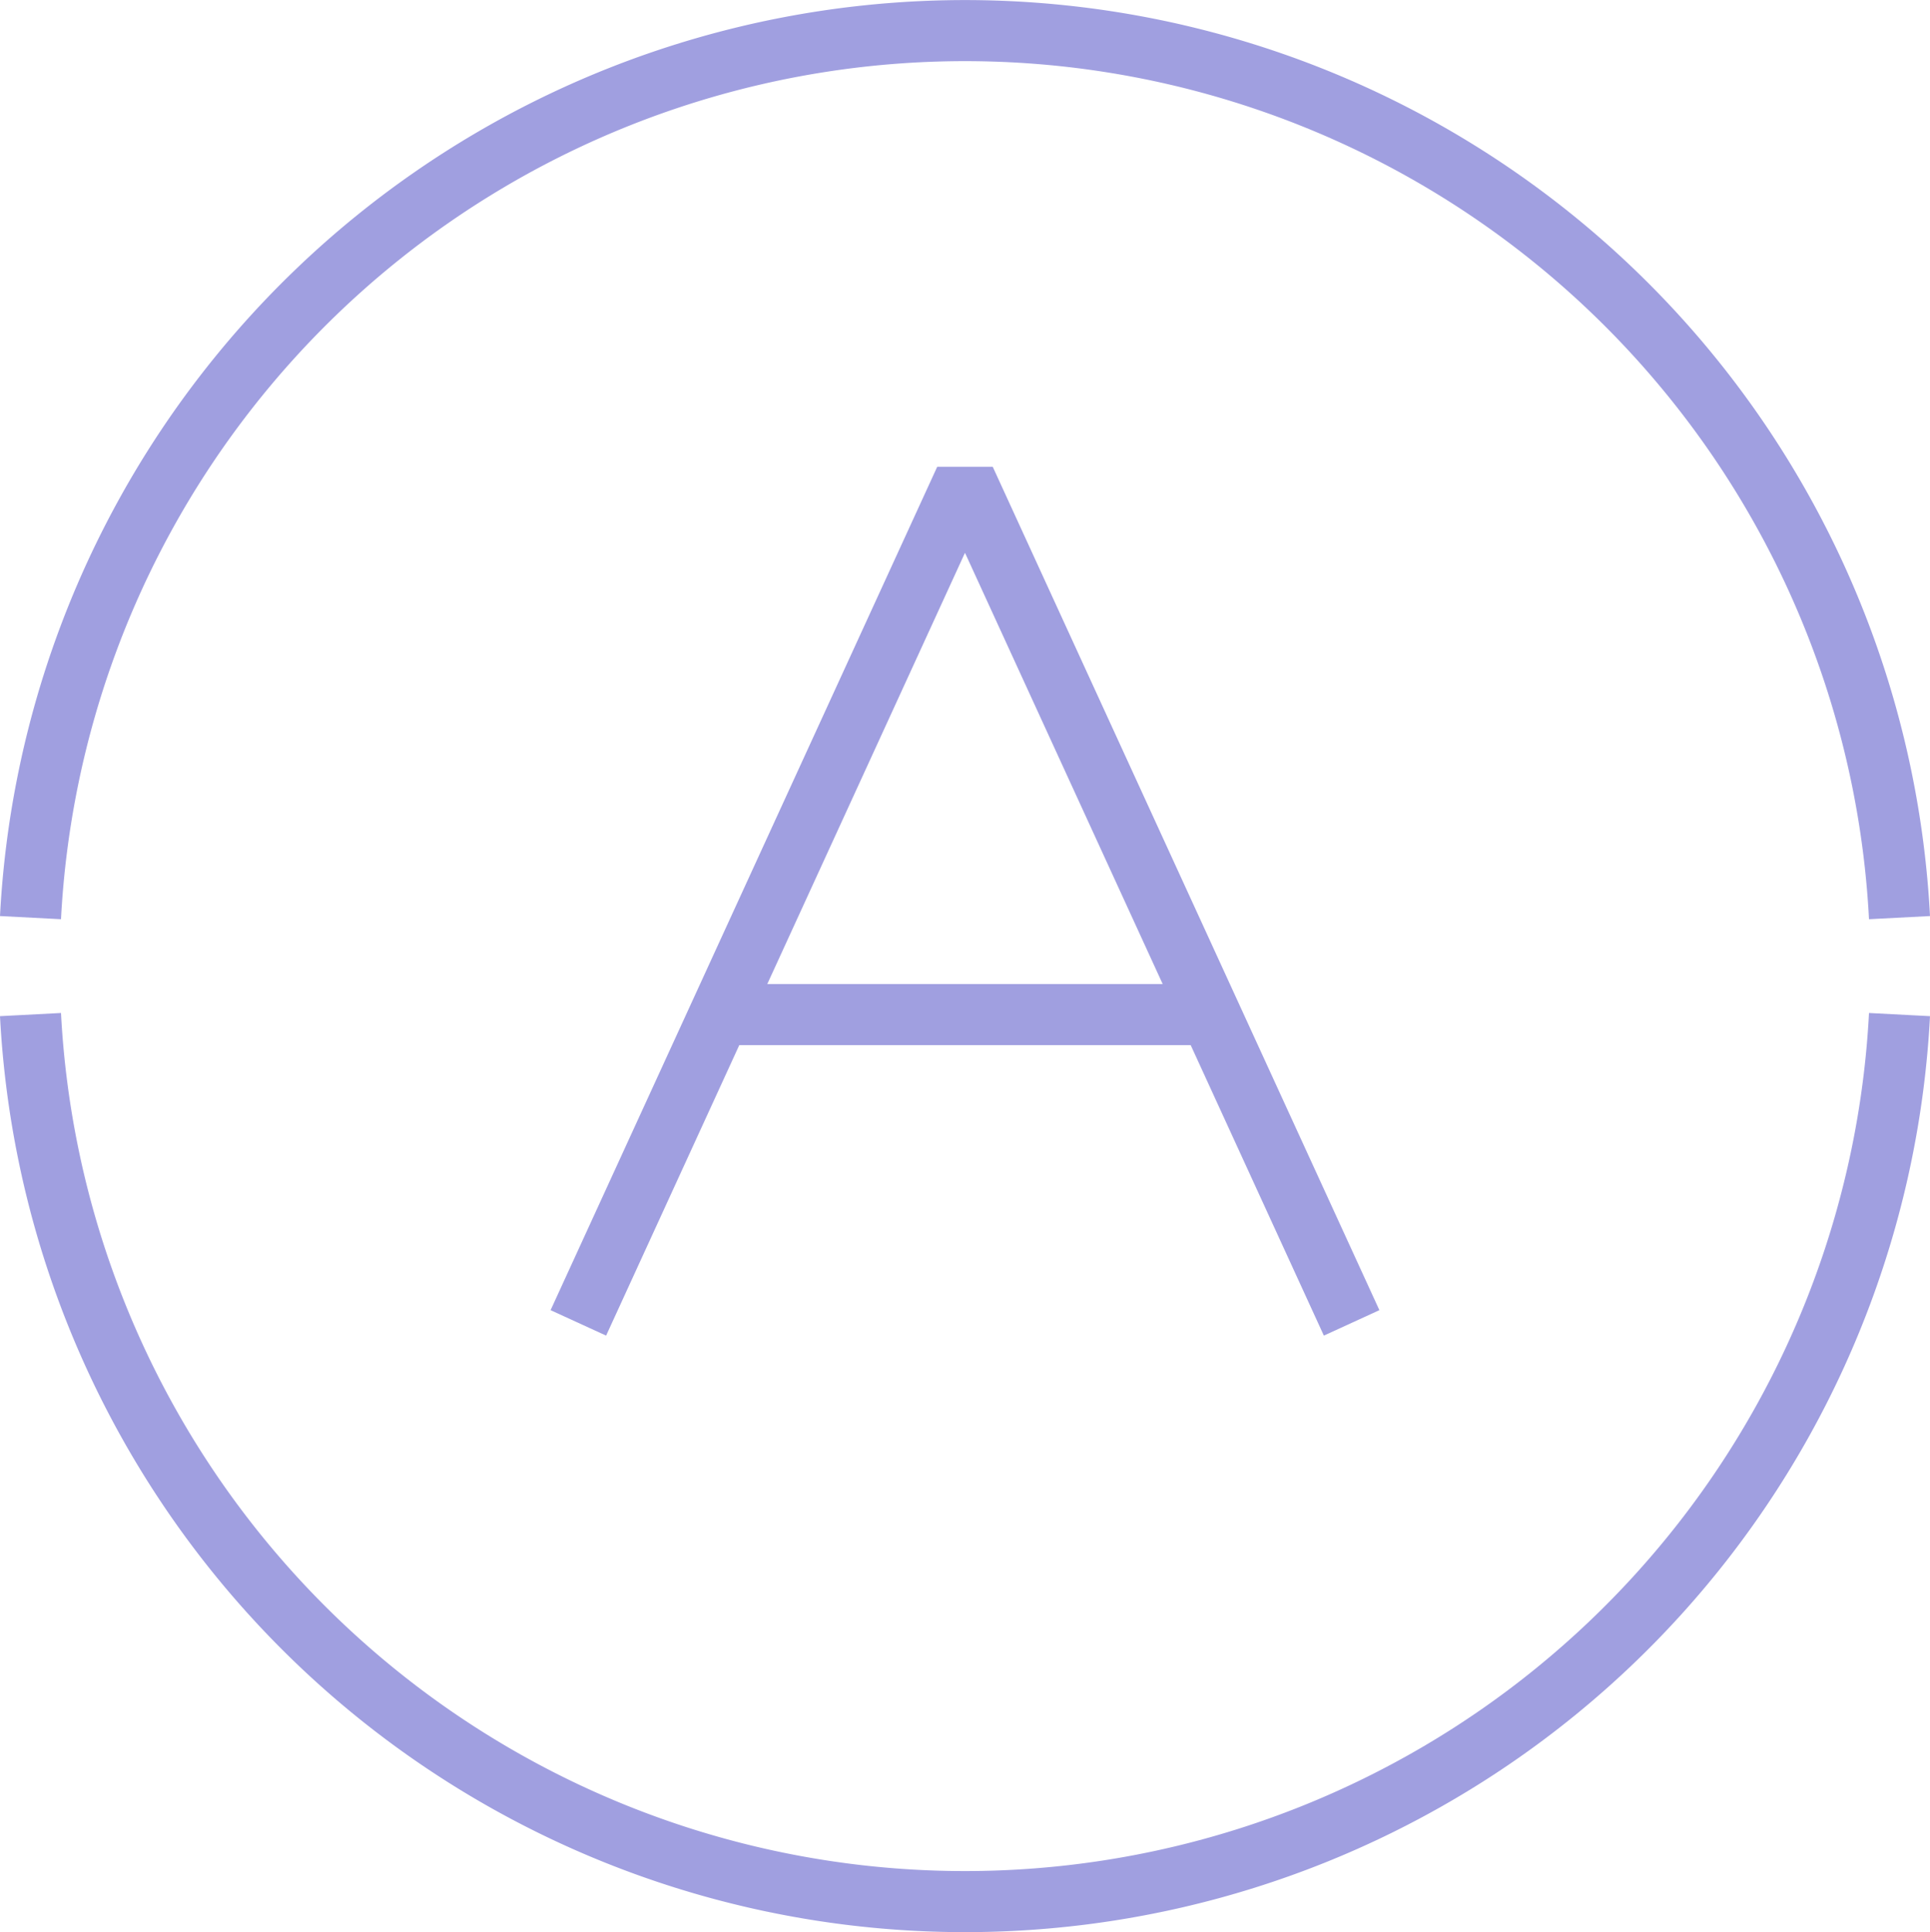
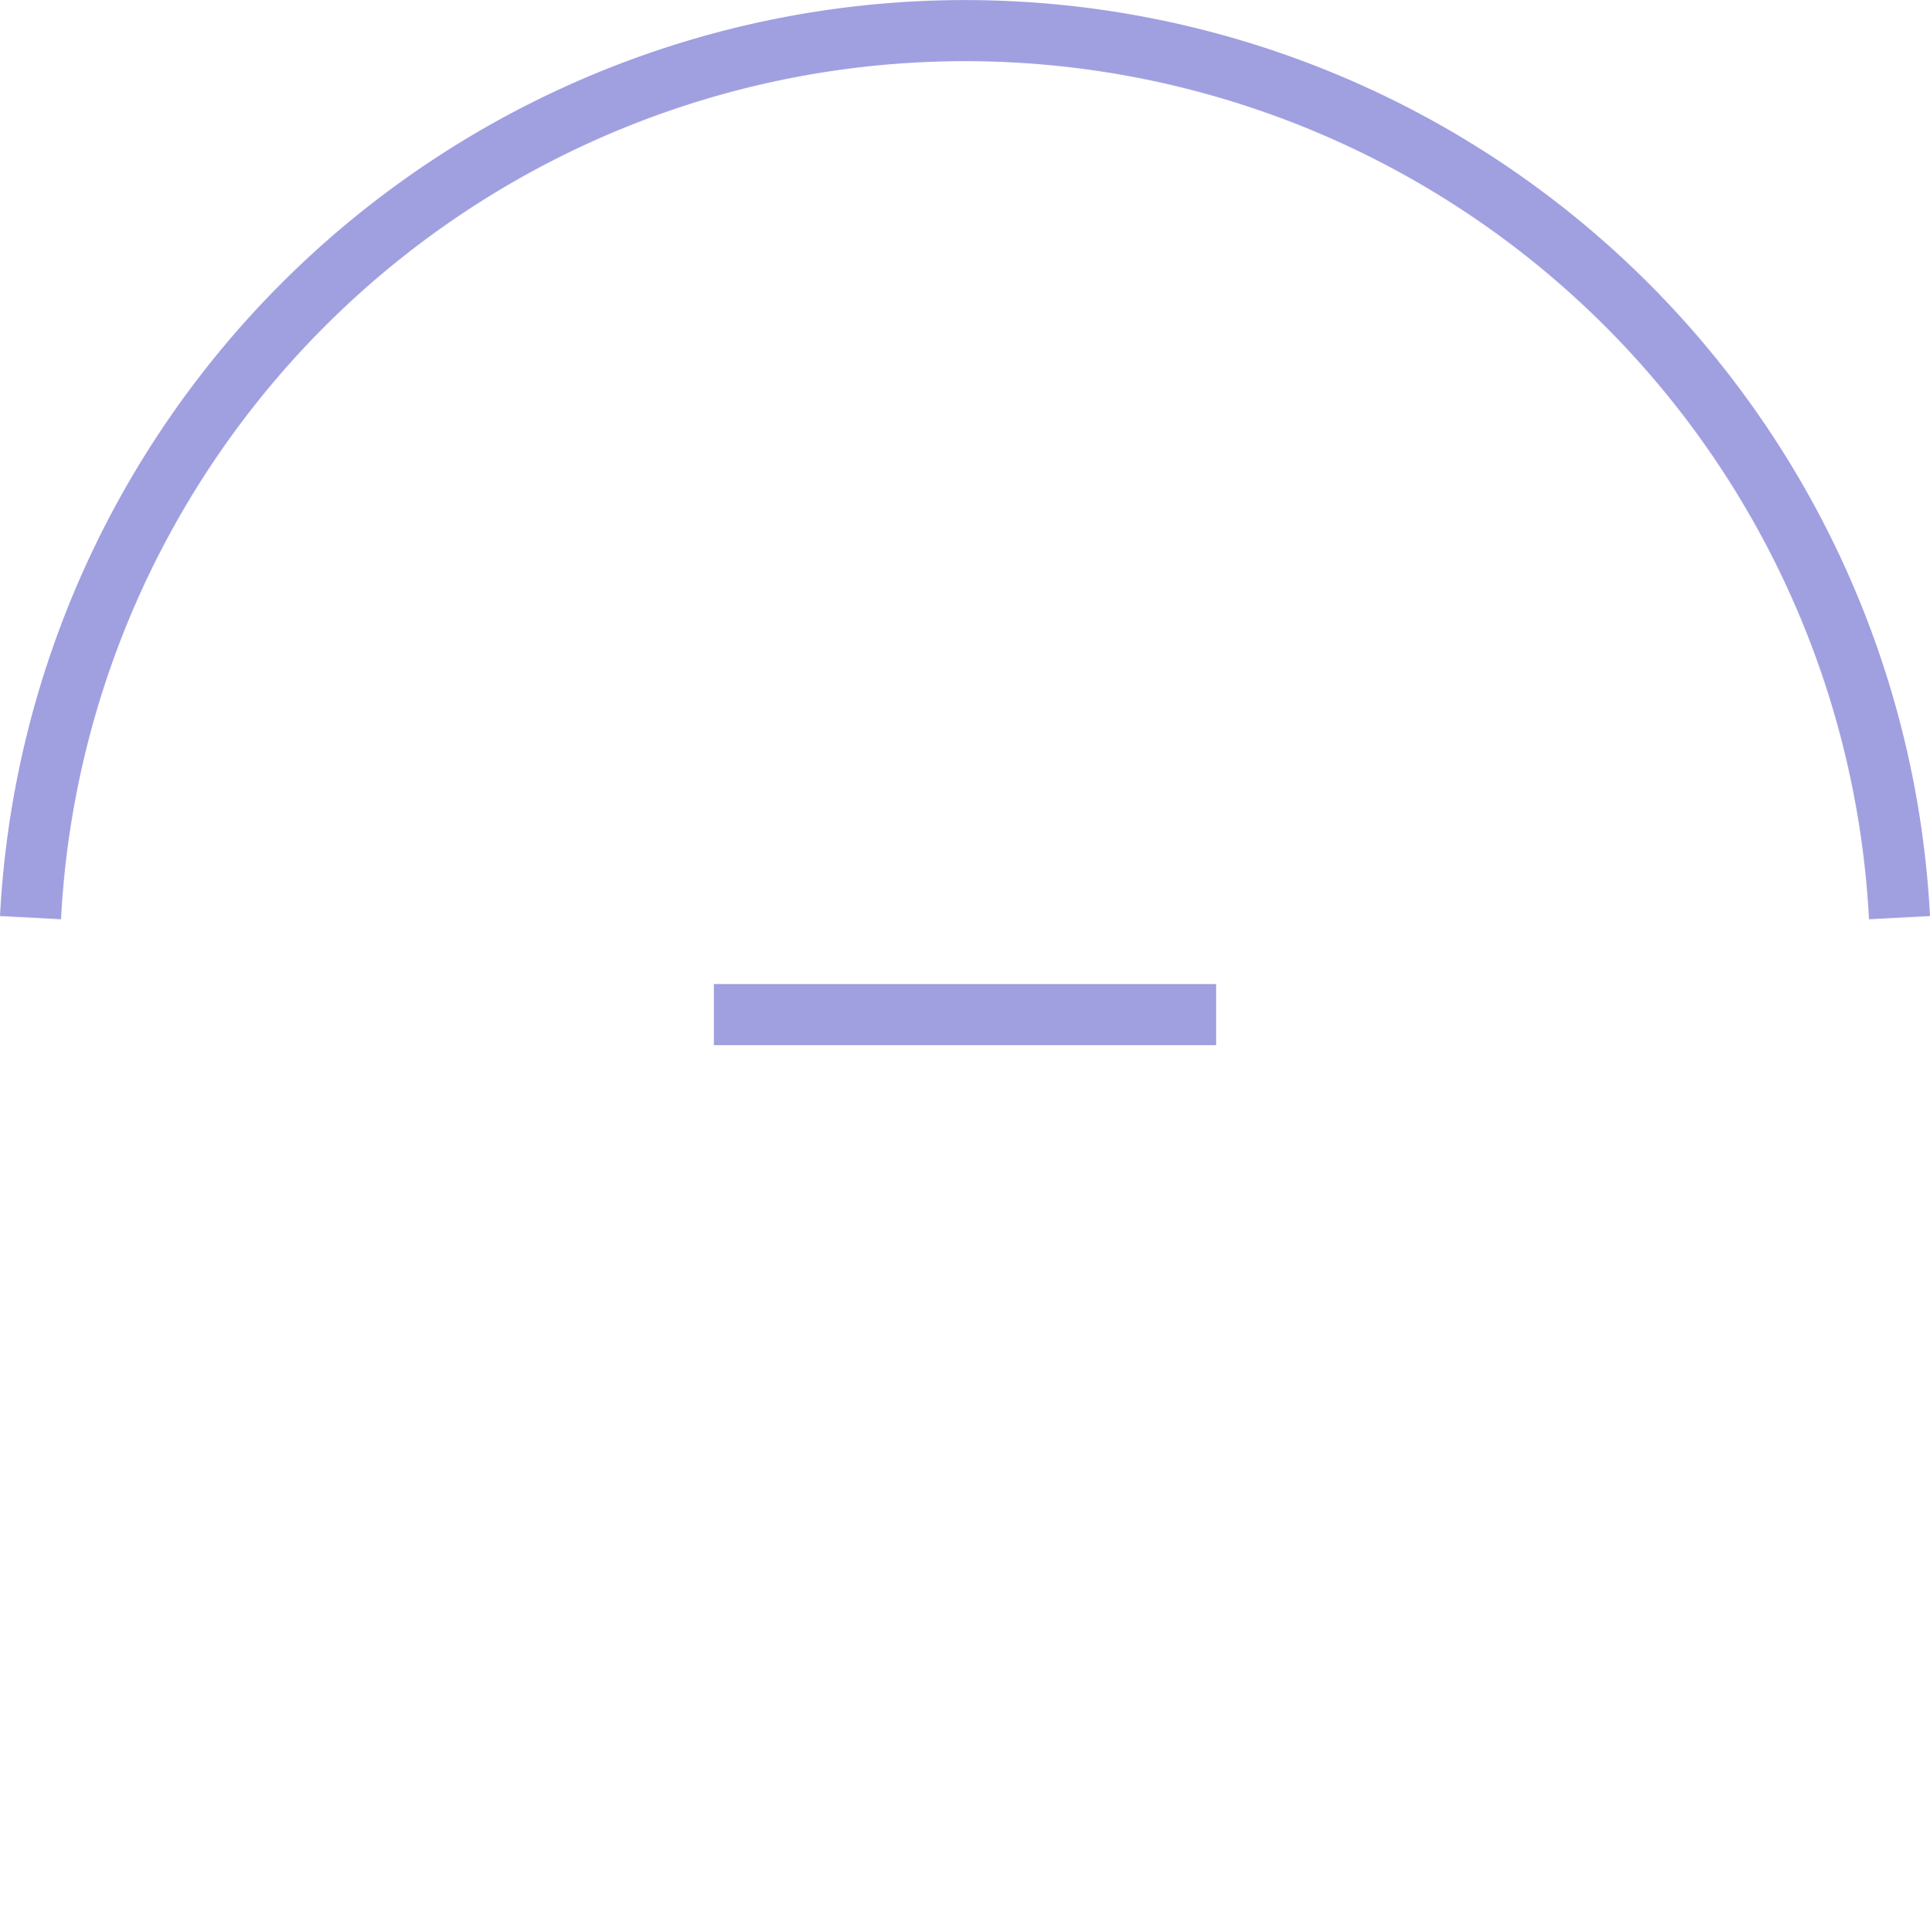
<svg xmlns="http://www.w3.org/2000/svg" width="94.79" height="94.915" viewBox="0 0 94.79 94.915">
  <g id="Group_3959" data-name="Group 3959" transform="translate(1.498 1.5)">
-     <path id="Path_2430" data-name="Path 2430" d="M11.869,12.947-7.121-28.481-26.11,12.947" transform="translate(53.017 50.536)" fill="none" stroke="#a09fe0" stroke-linejoin="bevel" stroke-miterlimit="10" stroke-width="3" />
-     <path id="Path_2431" data-name="Path 2431" d="M10.489,15.106H35.157M68.72,10.344a45.959,45.959,0,0,0-91.794,0m0,4.762a45.959,45.959,0,0,0,91.794,0" transform="translate(23.074 33.232)" fill="none" stroke="#a09fe0" stroke-miterlimit="10" stroke-width="3" />
+     <path id="Path_2431" data-name="Path 2431" d="M10.489,15.106H35.157M68.72,10.344a45.959,45.959,0,0,0-91.794,0m0,4.762" transform="translate(23.074 33.232)" fill="none" stroke="#a09fe0" stroke-miterlimit="10" stroke-width="3" />
  </g>
</svg>